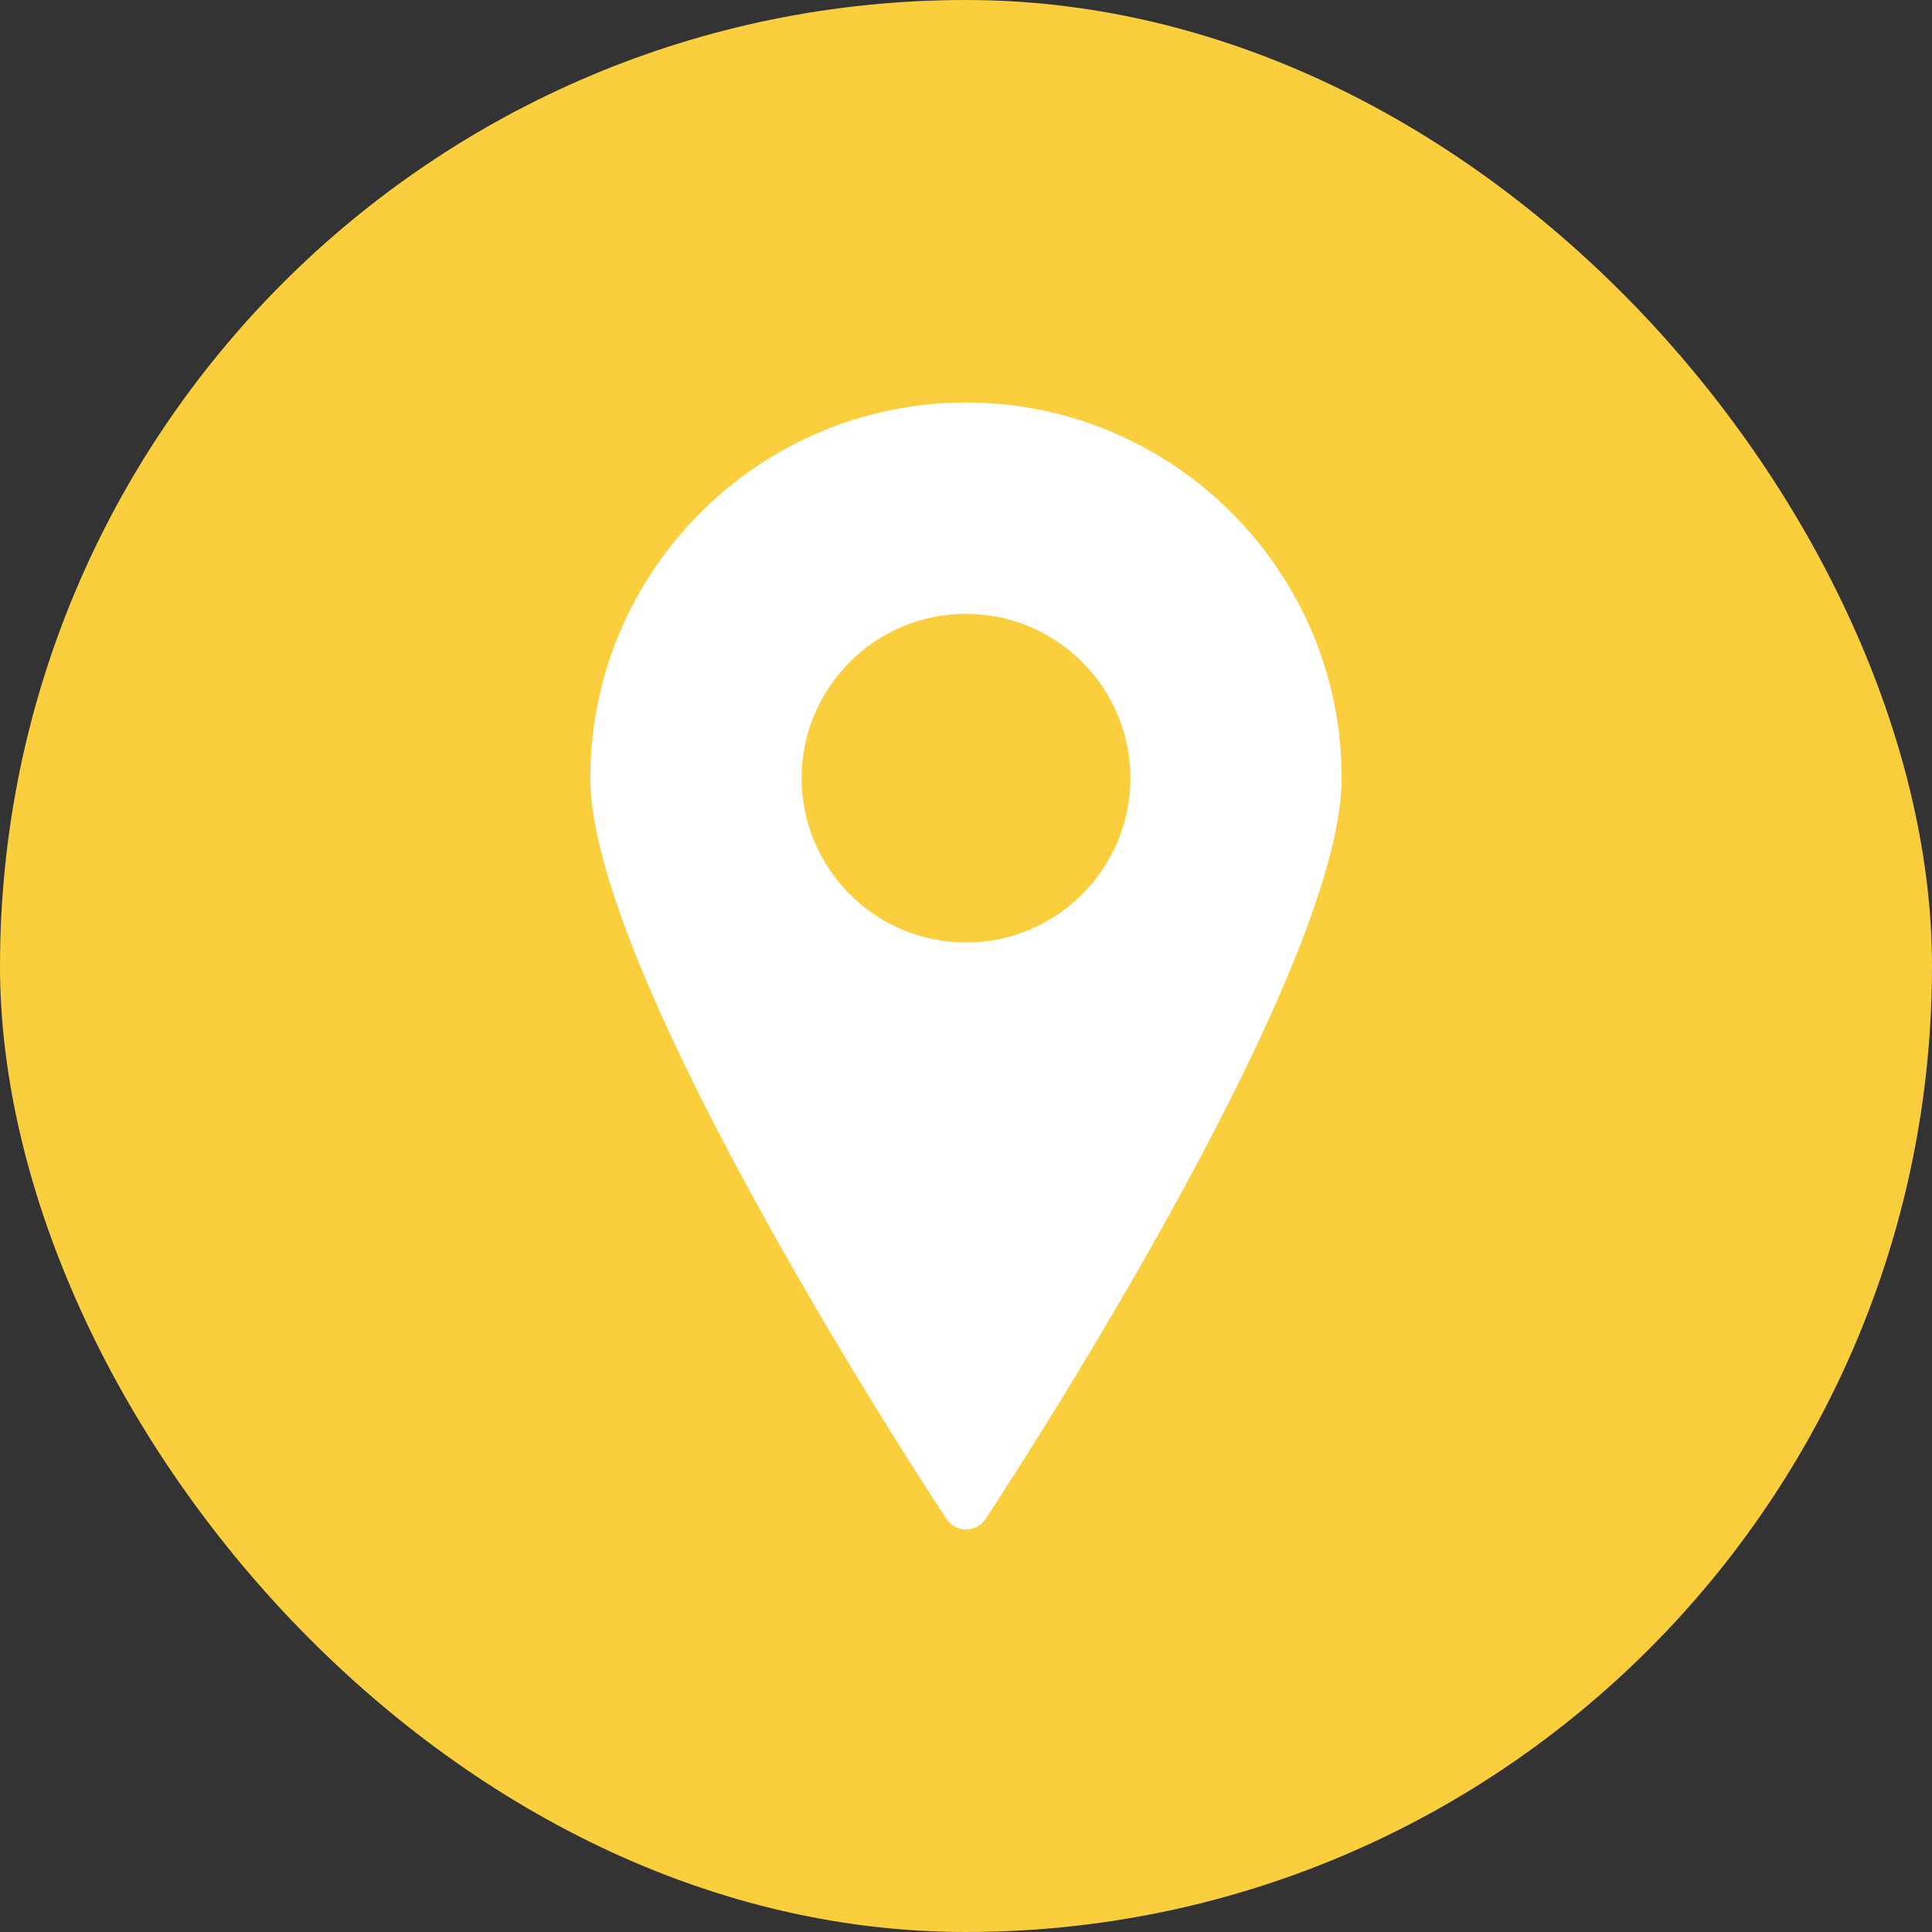
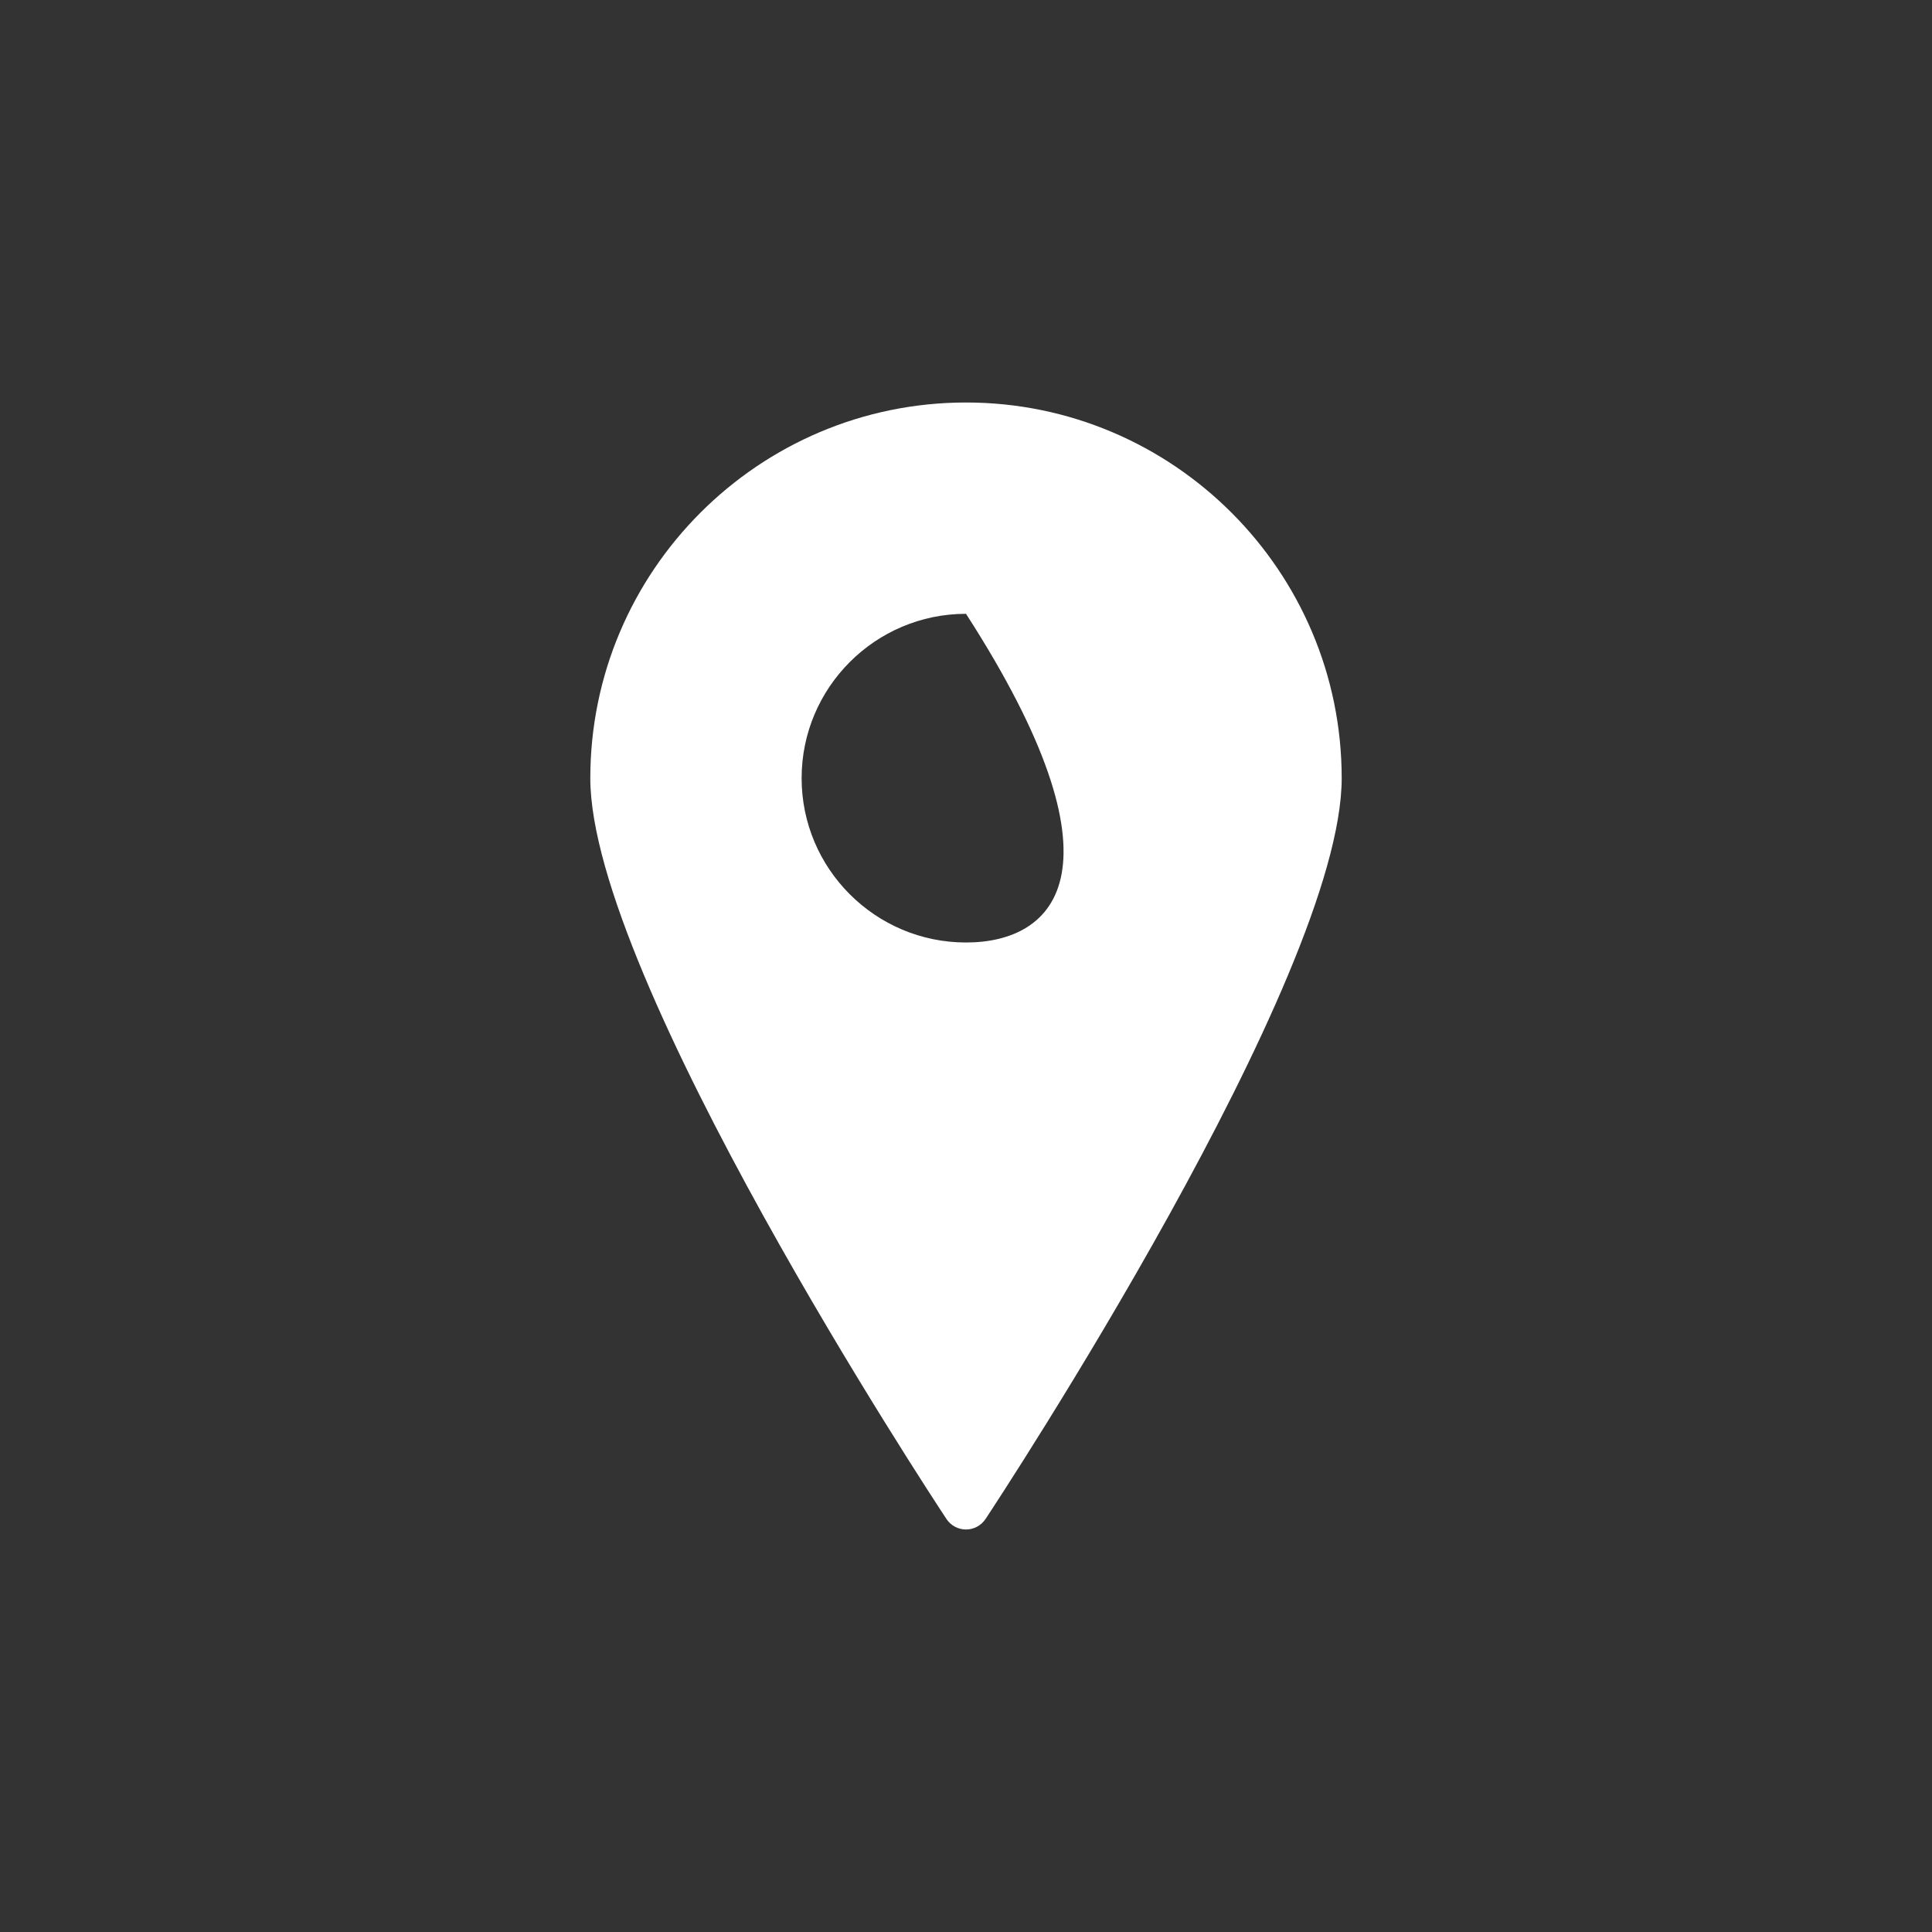
<svg xmlns="http://www.w3.org/2000/svg" width="24px" height="24px" viewBox="0 0 24 24" version="1.1">
  <rect x="0" y="0" width="24" height="24" fill="#333333" stroke="none" />
  <title>opportunity-location</title>
  <desc>Created with Sketch.</desc>
  <g id="opportunity-location" stroke="none" stroke-width="1" fill="none" fill-rule="evenodd">
    <g>
-       <rect id="Rectangle-7" fill="#FACE3C" x="0" y="0" width="24" height="24" rx="12" />
-       <path d="M12,5 C9.427,5 7.333,7.093 7.333,9.667 C7.333,12.142 11.576,18.596 11.757,18.869 C11.81,18.95 11.902,19 12,19 C12.098,19 12.189,18.95 12.243,18.869 C12.424,18.596 16.667,12.142 16.667,9.667 C16.667,7.094 14.573,5 12,5 L12,5 Z M12,11.708 C10.874,11.708 9.958,10.792 9.958,9.667 C9.958,8.541 10.874,7.625 12,7.625 C13.126,7.625 14.042,8.541 14.042,9.667 C14.042,10.792 13.126,11.708 12,11.708 L12,11.708 Z" id="icon-opportunity-location" fill="#FFFFFF" />
+       <path d="M12,5 C9.427,5 7.333,7.093 7.333,9.667 C7.333,12.142 11.576,18.596 11.757,18.869 C11.81,18.95 11.902,19 12,19 C12.098,19 12.189,18.95 12.243,18.869 C12.424,18.596 16.667,12.142 16.667,9.667 C16.667,7.094 14.573,5 12,5 L12,5 Z M12,11.708 C10.874,11.708 9.958,10.792 9.958,9.667 C9.958,8.541 10.874,7.625 12,7.625 C14.042,10.792 13.126,11.708 12,11.708 L12,11.708 Z" id="icon-opportunity-location" fill="#FFFFFF" />
    </g>
  </g>
</svg>